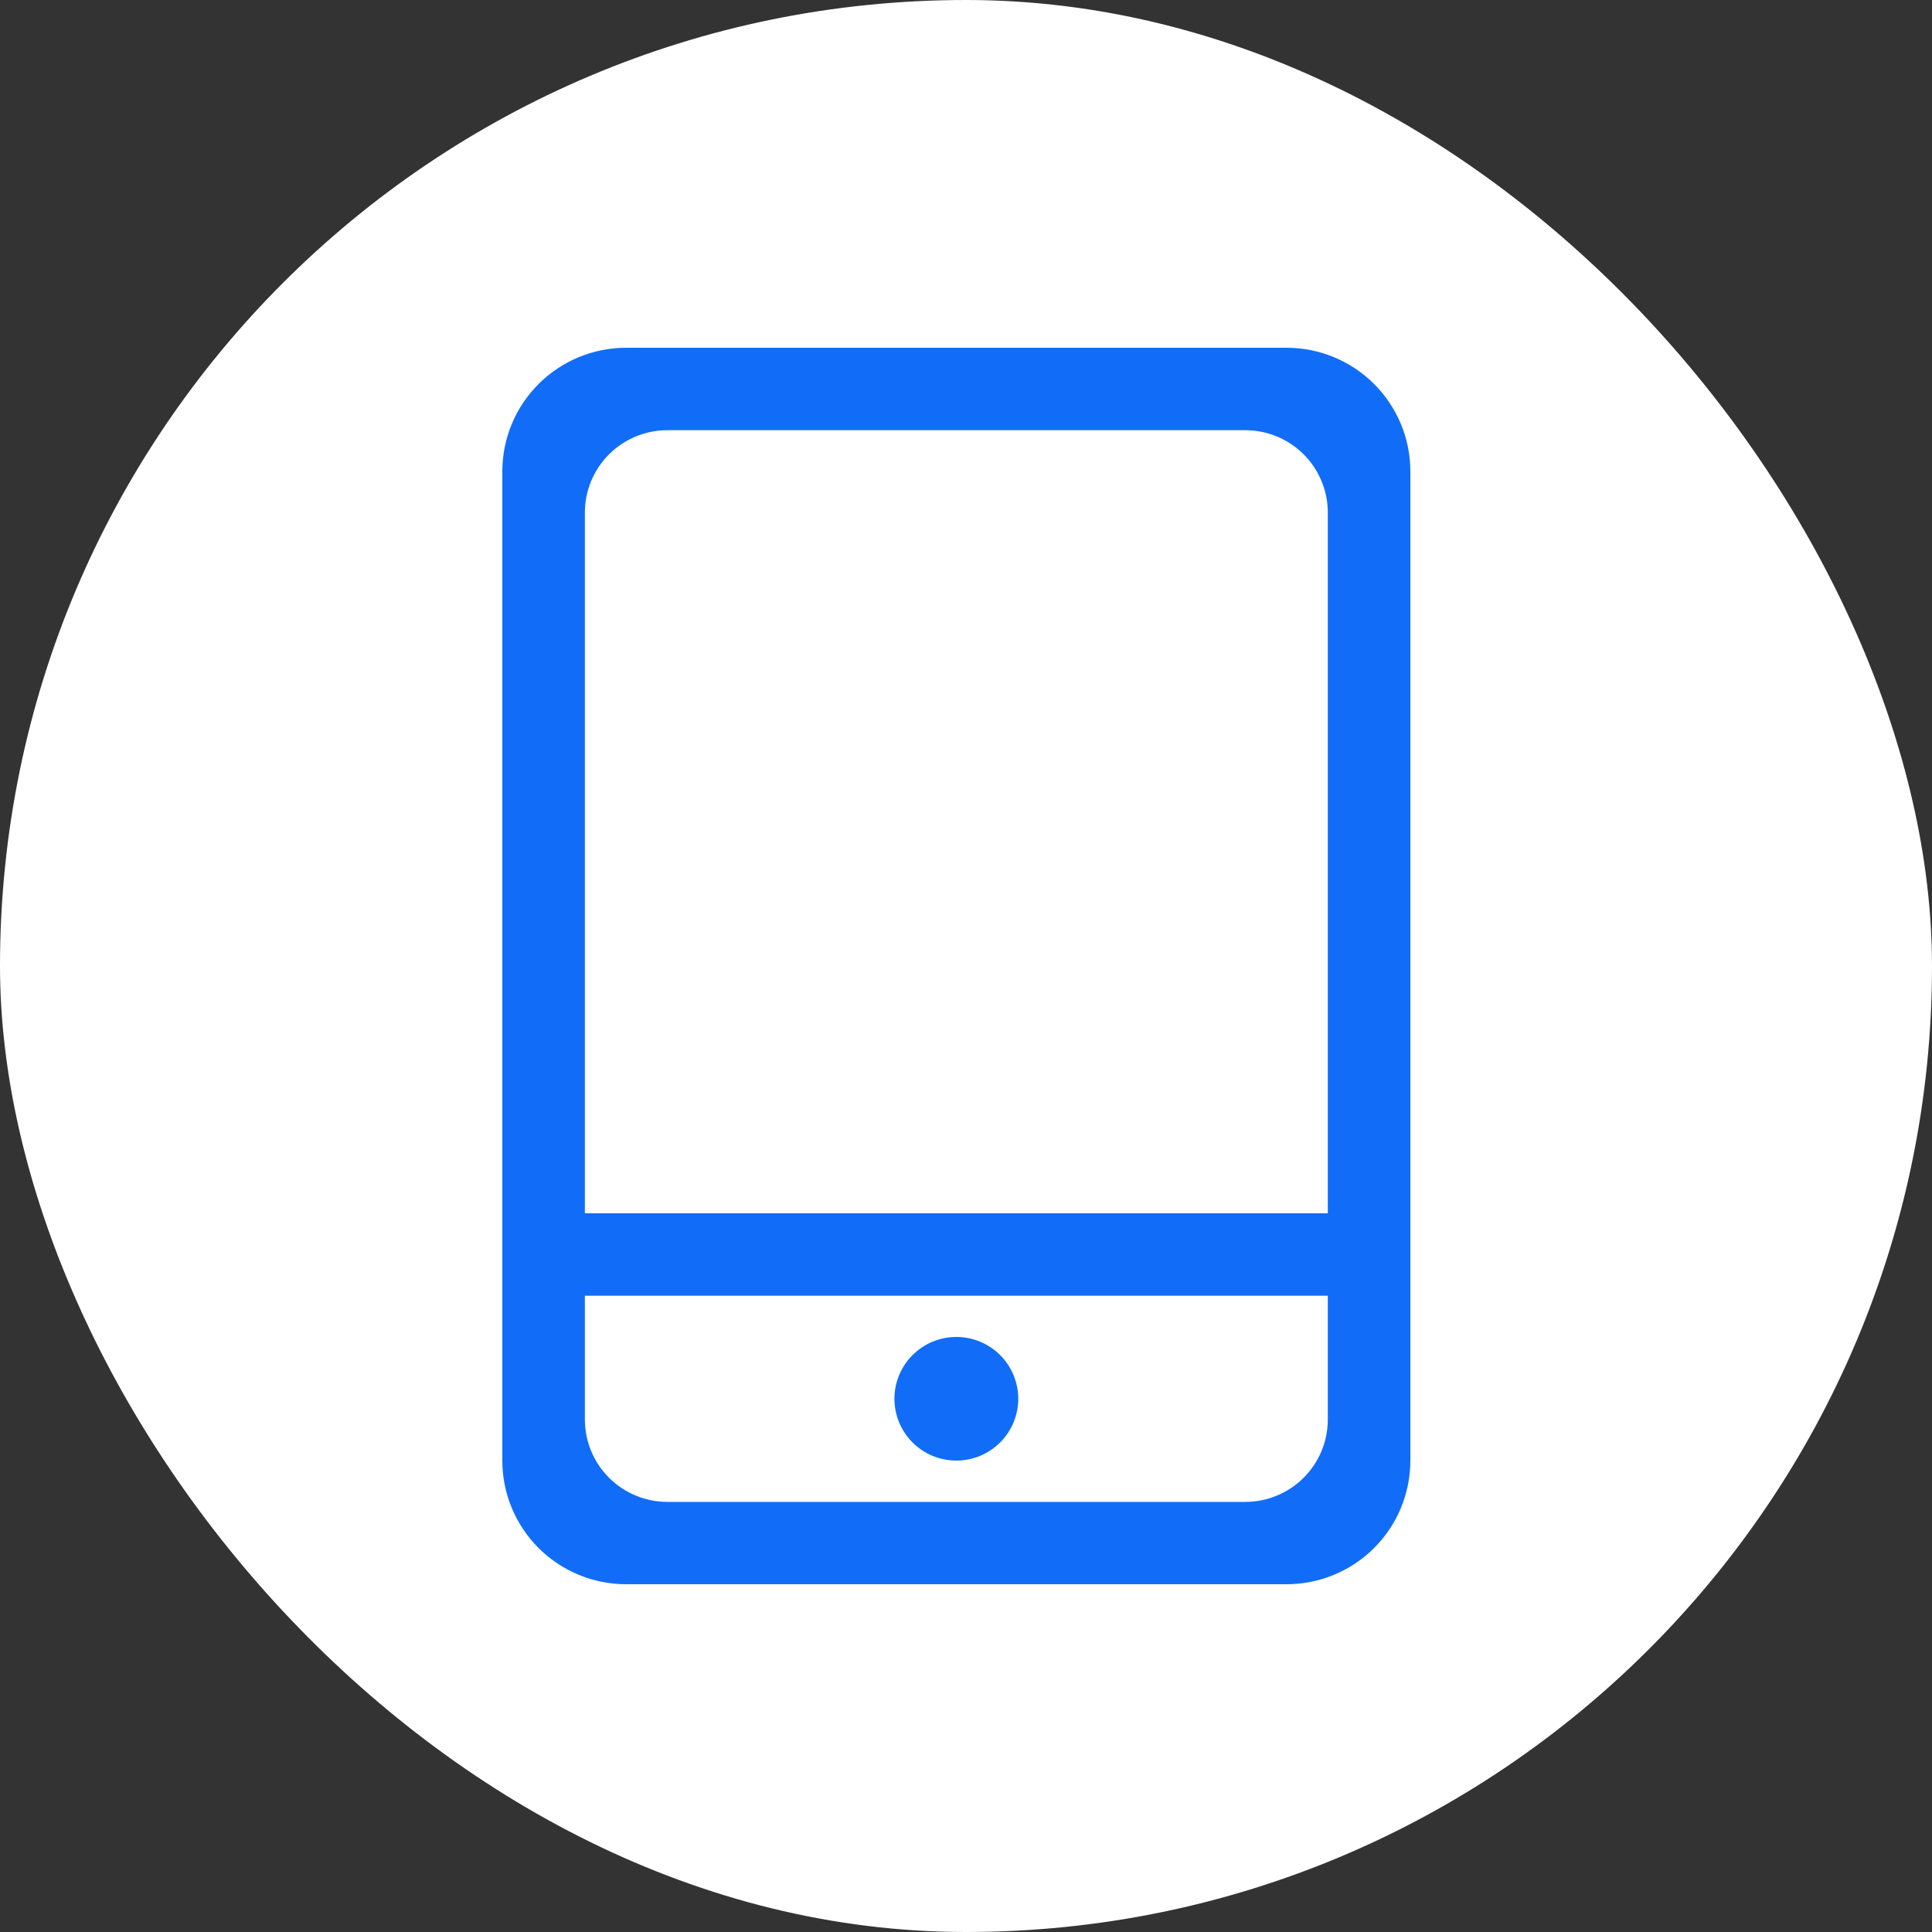
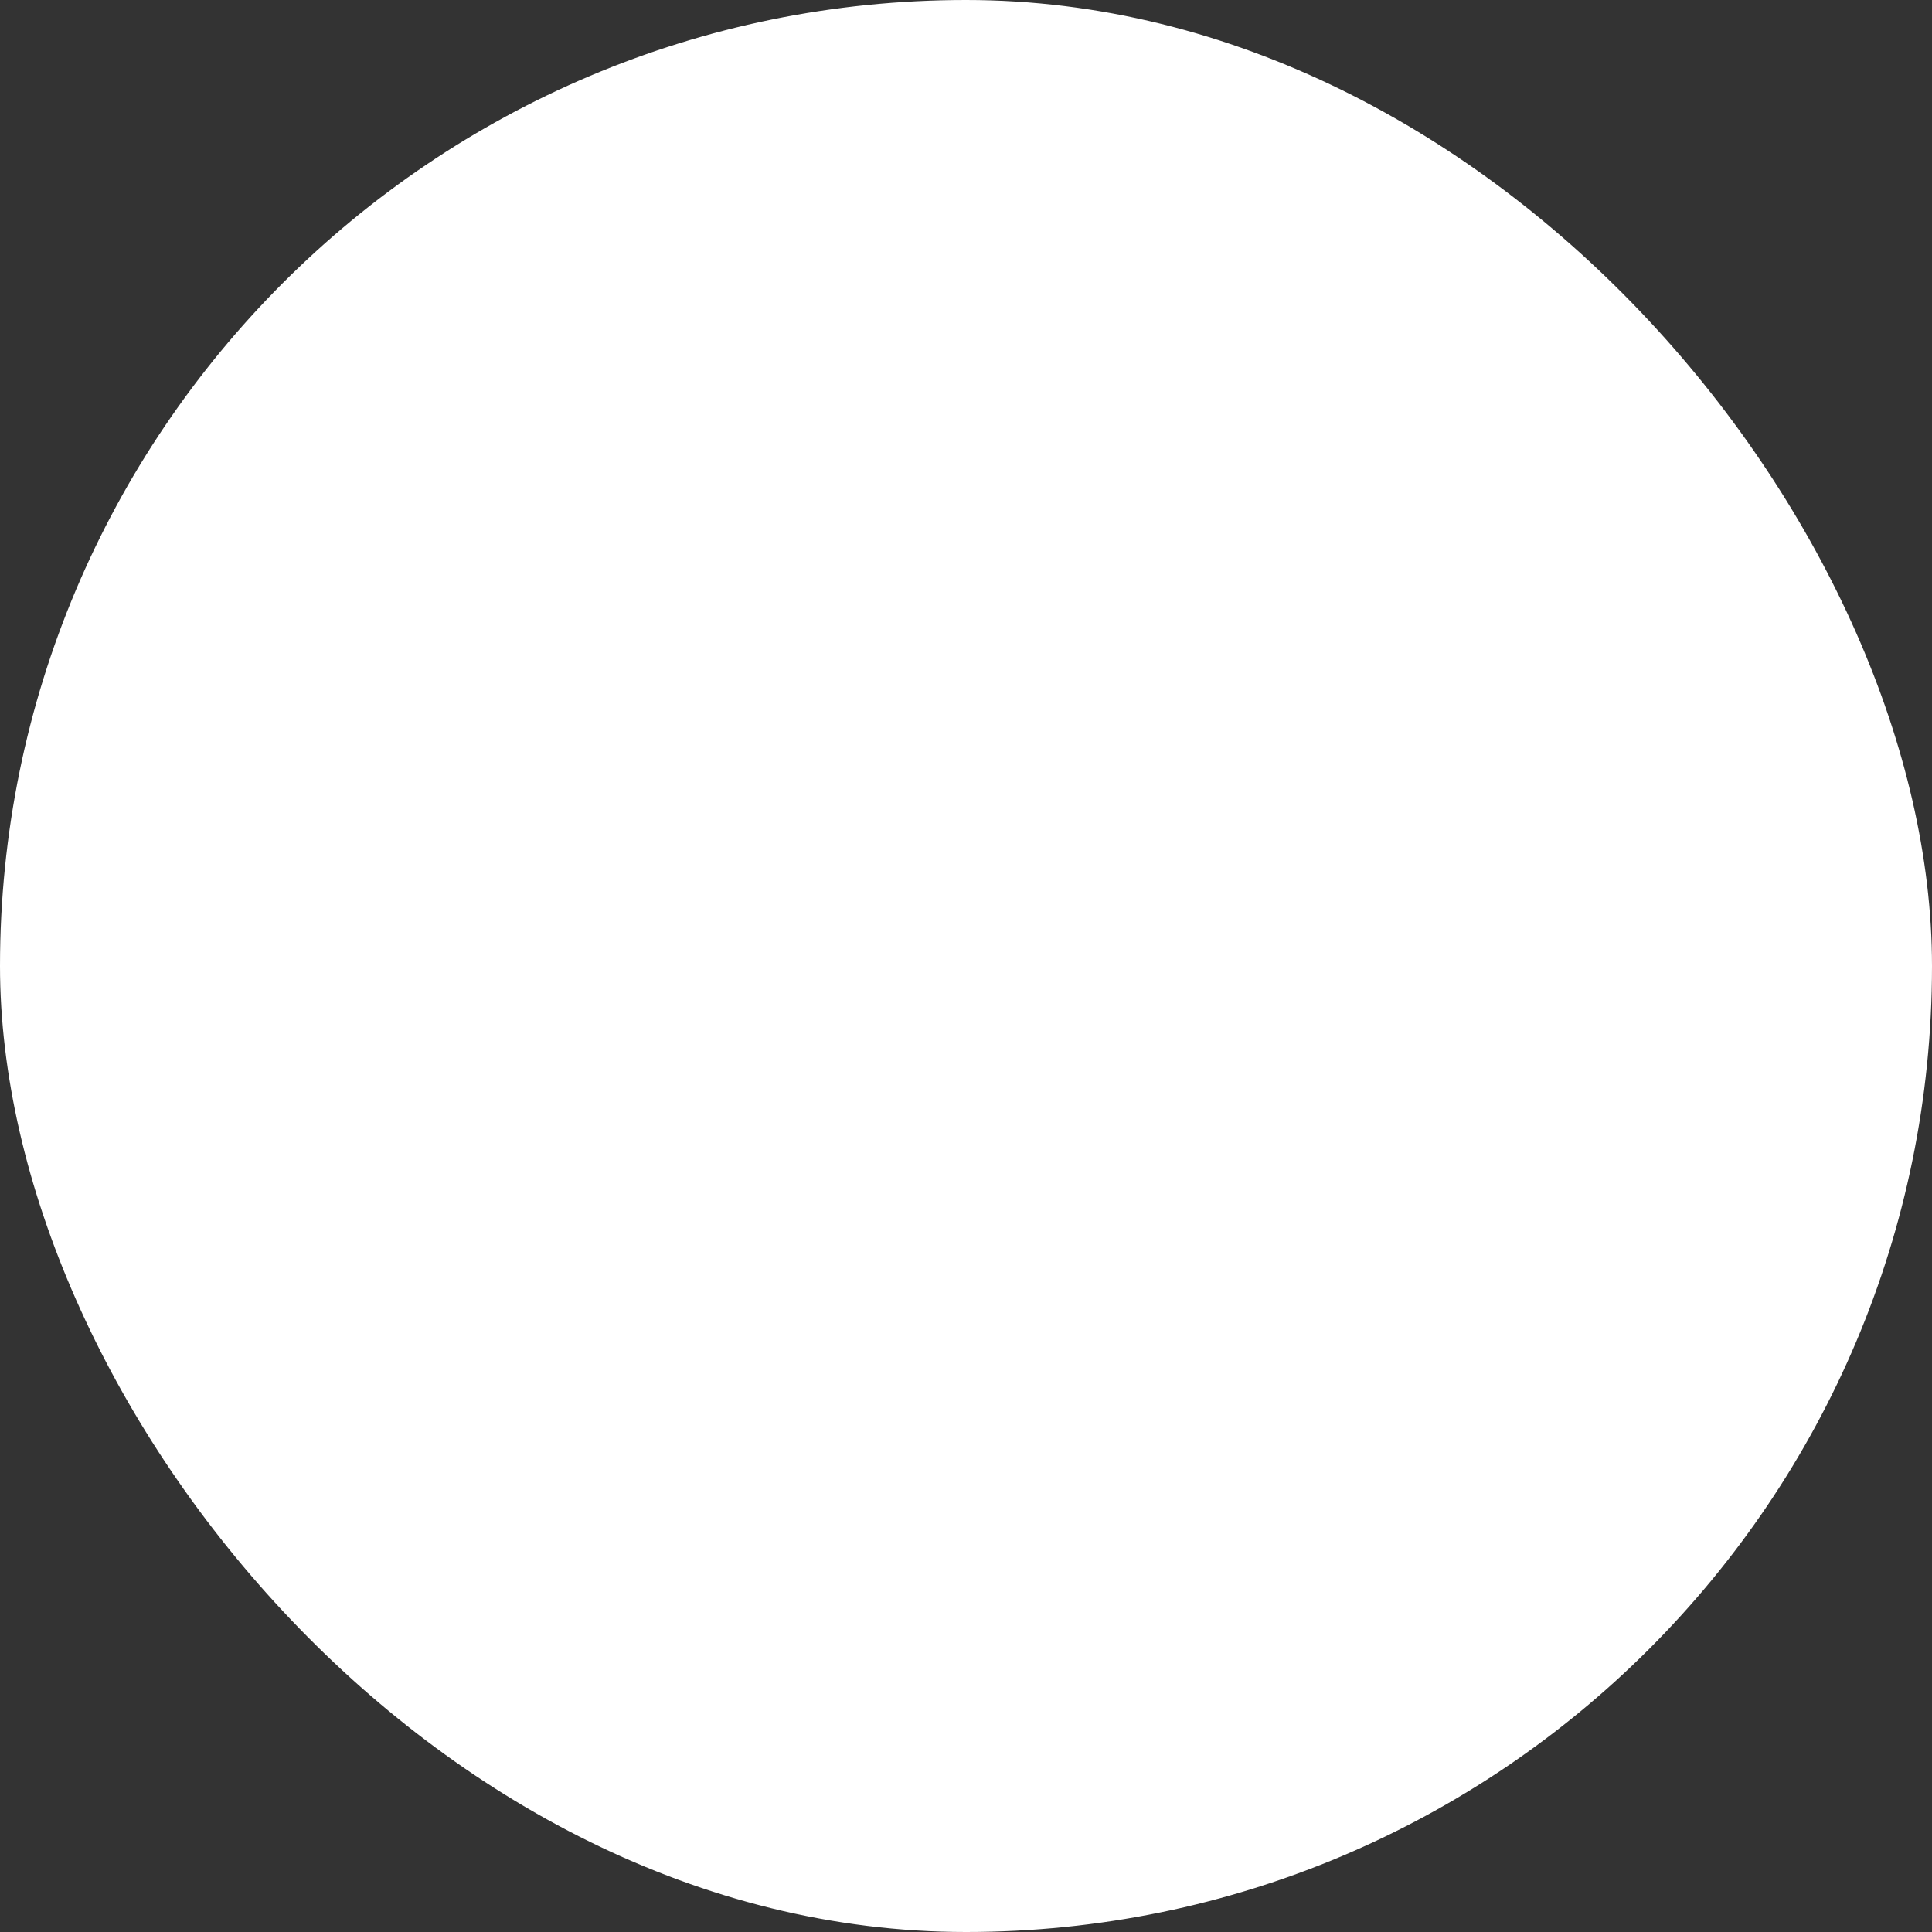
<svg xmlns="http://www.w3.org/2000/svg" width="100" height="100" viewBox="0 0 100 100" fill="none">
  <rect x="0" y="0" width="100" height="100" fill="#333333" stroke="none" />
  <rect width="100" height="100" rx="50" fill="white" />
-   <path d="M30.273 67.067V73.471C30.273 74.603 30.723 75.688 31.524 76.488C32.325 77.288 33.412 77.738 34.545 77.738H64.454C65.588 77.738 66.674 77.288 67.476 76.488C68.277 75.688 68.727 74.603 68.727 73.471V67.067H30.273ZM30.273 62.8H68.727V26.533C68.727 25.402 68.277 24.317 67.476 23.516C66.674 22.716 65.588 22.267 64.454 22.267H34.545C33.412 22.267 32.325 22.716 31.524 23.516C30.723 24.317 30.273 25.402 30.273 26.533V62.8ZM32.409 82C30.709 82 29.079 81.326 27.877 80.126C26.675 78.925 26 77.297 26 75.6V24.4C26 22.703 26.675 21.075 27.877 19.875C29.079 18.674 30.709 18 32.409 18H66.591C68.291 18 69.921 18.674 71.123 19.875C72.325 21.075 73 22.703 73 24.4V75.6C73 77.297 72.325 78.925 71.123 80.126C69.921 81.326 68.291 82 66.591 82H32.409ZM52.705 72.4C52.705 73.249 52.367 74.063 51.766 74.663C51.165 75.263 50.35 75.6 49.5 75.6C48.65 75.6 47.835 75.263 47.234 74.663C46.633 74.063 46.295 73.249 46.295 72.4C46.295 71.551 46.633 70.737 47.234 70.137C47.835 69.537 48.65 69.2 49.5 69.2C50.35 69.2 51.165 69.537 51.766 70.137C52.367 70.737 52.705 71.551 52.705 72.4Z" fill="#116DF8" />
</svg>